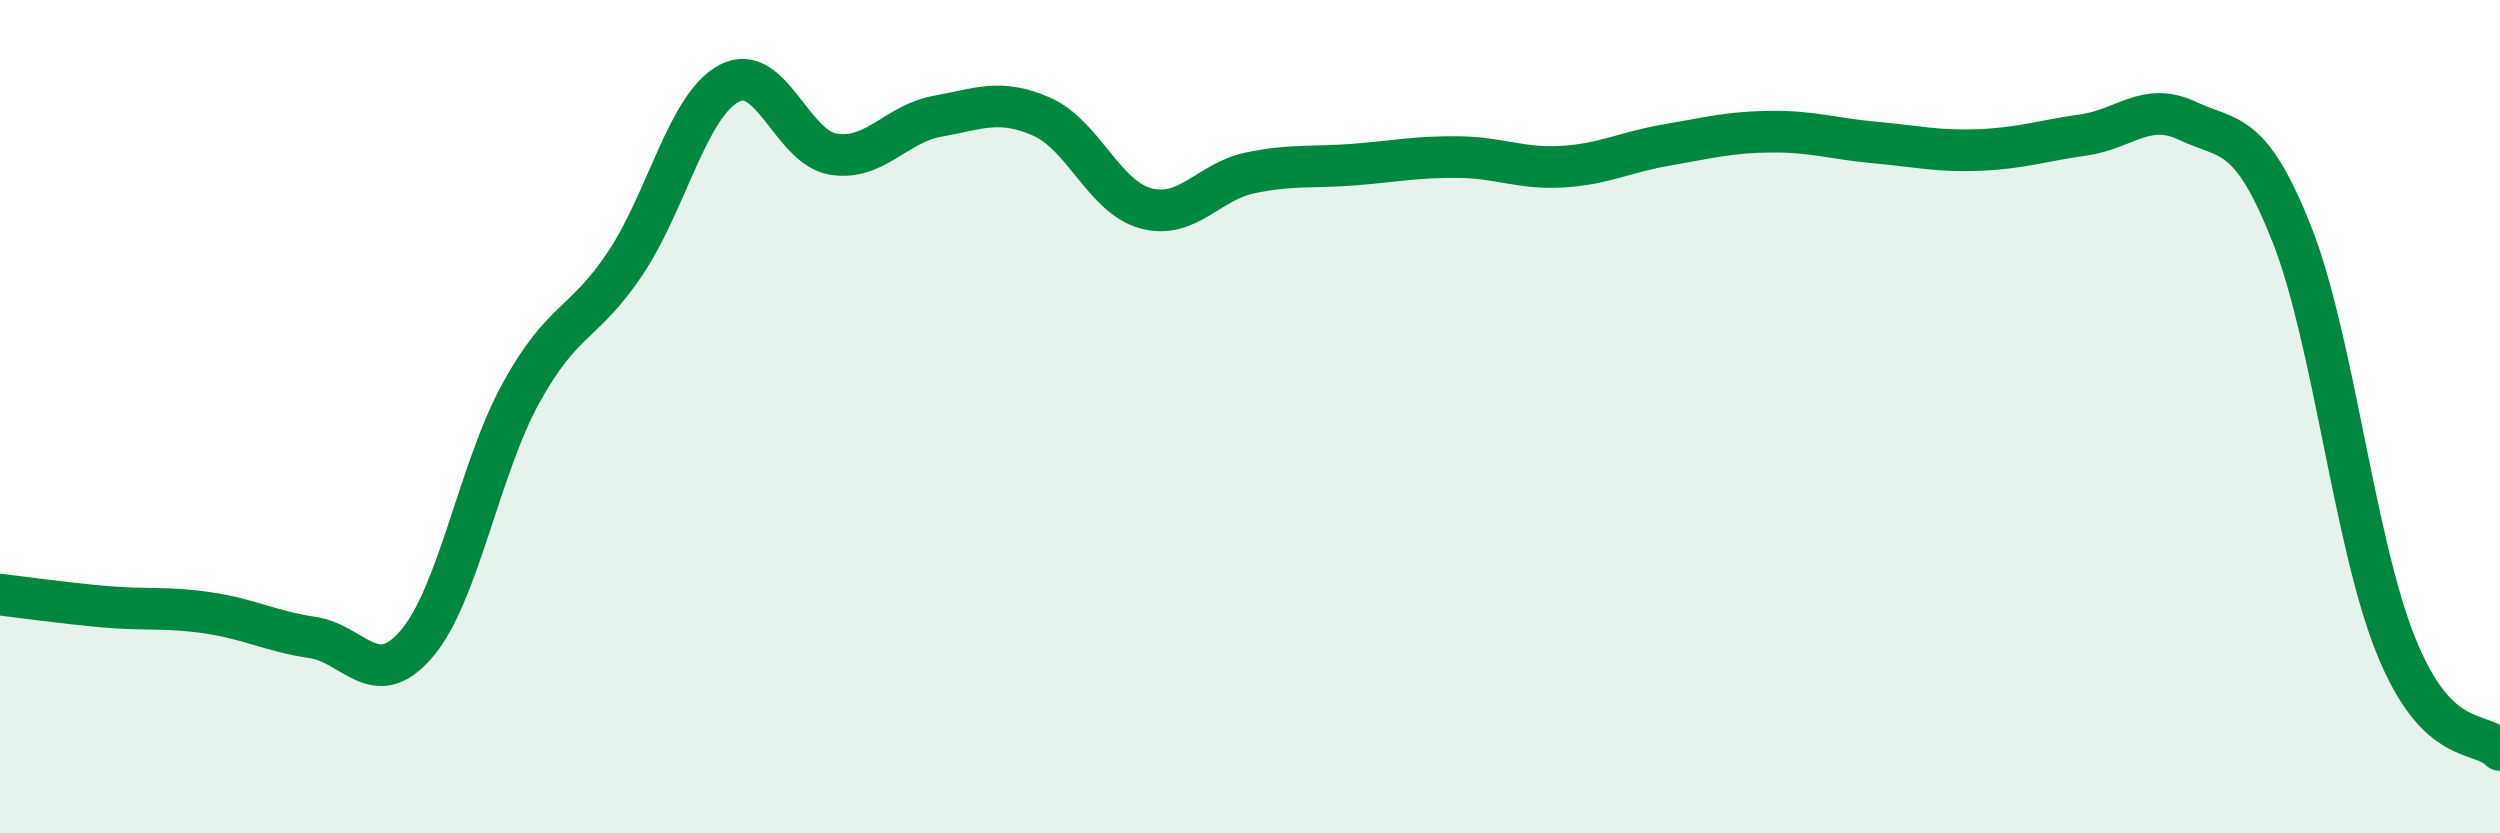
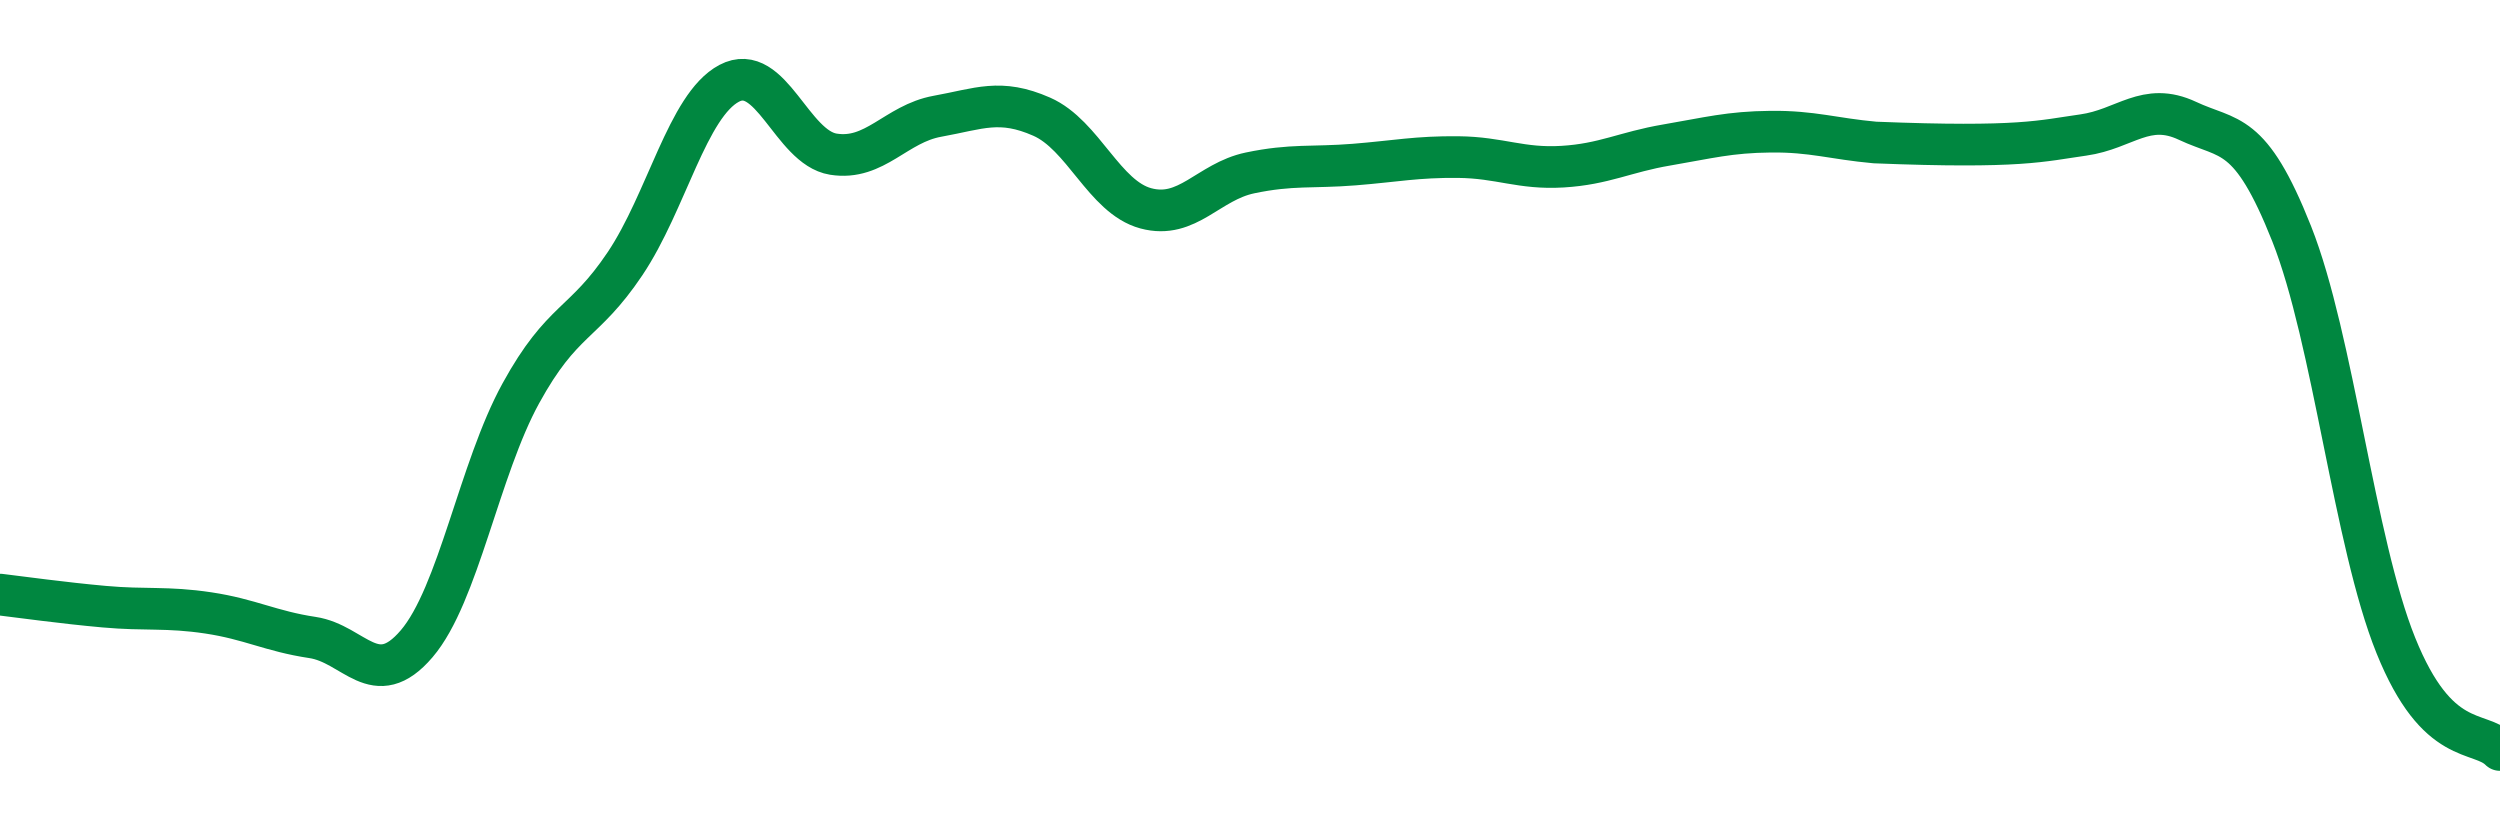
<svg xmlns="http://www.w3.org/2000/svg" width="60" height="20" viewBox="0 0 60 20">
-   <path d="M 0,14.27 C 0.5,14.33 1.5,14.47 2.5,14.56 C 3.5,14.65 4,14.56 5,14.71 C 6,14.86 6.5,15.15 7.5,15.3 C 8.5,15.45 9,16.62 10,15.45 C 11,14.28 11.5,11.26 12.5,9.44 C 13.5,7.62 14,7.82 15,6.33 C 16,4.84 16.5,2.53 17.5,2 C 18.5,1.47 19,3.54 20,3.7 C 21,3.86 21.5,2.97 22.5,2.79 C 23.5,2.61 24,2.36 25,2.8 C 26,3.24 26.5,4.73 27.5,5 C 28.5,5.27 29,4.36 30,4.15 C 31,3.94 31.5,4.03 32.5,3.95 C 33.5,3.87 34,3.76 35,3.77 C 36,3.78 36.5,4.06 37.5,4 C 38.5,3.94 39,3.65 40,3.48 C 41,3.31 41.5,3.17 42.5,3.16 C 43.5,3.15 44,3.33 45,3.42 C 46,3.51 46.5,3.64 47.5,3.6 C 48.5,3.56 49,3.38 50,3.24 C 51,3.1 51.5,2.43 52.5,2.9 C 53.5,3.37 54,3.09 55,5.61 C 56,8.13 56.5,13.01 57.5,15.49 C 58.5,17.97 59.5,17.5 60,18L60 20L0 20Z" fill="#008740" opacity="0.1" stroke-linecap="round" stroke-linejoin="round" />
-   <path d="M 0,14.27 C 0.5,14.33 1.5,14.47 2.5,14.56 C 3.5,14.65 4,14.56 5,14.71 C 6,14.86 6.5,15.15 7.5,15.3 C 8.5,15.45 9,16.62 10,15.45 C 11,14.28 11.5,11.26 12.5,9.44 C 13.5,7.62 14,7.82 15,6.33 C 16,4.84 16.5,2.53 17.5,2 C 18.5,1.47 19,3.54 20,3.7 C 21,3.86 21.5,2.97 22.5,2.79 C 23.5,2.61 24,2.36 25,2.8 C 26,3.24 26.5,4.73 27.5,5 C 28.5,5.27 29,4.36 30,4.15 C 31,3.94 31.5,4.03 32.5,3.95 C 33.5,3.87 34,3.76 35,3.77 C 36,3.78 36.5,4.06 37.5,4 C 38.5,3.94 39,3.65 40,3.48 C 41,3.31 41.5,3.17 42.5,3.16 C 43.5,3.15 44,3.33 45,3.42 C 46,3.51 46.5,3.64 47.5,3.6 C 48.5,3.56 49,3.38 50,3.24 C 51,3.1 51.5,2.43 52.5,2.9 C 53.5,3.37 54,3.09 55,5.61 C 56,8.13 56.5,13.01 57.5,15.49 C 58.5,17.97 59.5,17.5 60,18" stroke="#008740" stroke-width="1" fill="none" stroke-linecap="round" stroke-linejoin="round" />
+   <path d="M 0,14.27 C 0.5,14.33 1.5,14.47 2.5,14.56 C 3.5,14.65 4,14.56 5,14.71 C 6,14.86 6.5,15.15 7.5,15.3 C 8.5,15.45 9,16.62 10,15.45 C 11,14.28 11.5,11.26 12.5,9.44 C 13.5,7.62 14,7.82 15,6.33 C 16,4.84 16.5,2.53 17.5,2 C 18.5,1.47 19,3.54 20,3.7 C 21,3.86 21.5,2.97 22.5,2.79 C 23.5,2.61 24,2.36 25,2.8 C 26,3.24 26.5,4.73 27.5,5 C 28.5,5.27 29,4.36 30,4.15 C 31,3.94 31.5,4.03 32.5,3.95 C 33.5,3.87 34,3.76 35,3.77 C 36,3.78 36.5,4.06 37.5,4 C 38.5,3.94 39,3.65 40,3.48 C 41,3.31 41.5,3.17 42.5,3.16 C 43.5,3.15 44,3.33 45,3.42 C 48.5,3.56 49,3.38 50,3.24 C 51,3.1 51.5,2.43 52.5,2.9 C 53.5,3.37 54,3.09 55,5.61 C 56,8.13 56.5,13.01 57.5,15.49 C 58.5,17.97 59.5,17.5 60,18" stroke="#008740" stroke-width="1" fill="none" stroke-linecap="round" stroke-linejoin="round" />
</svg>